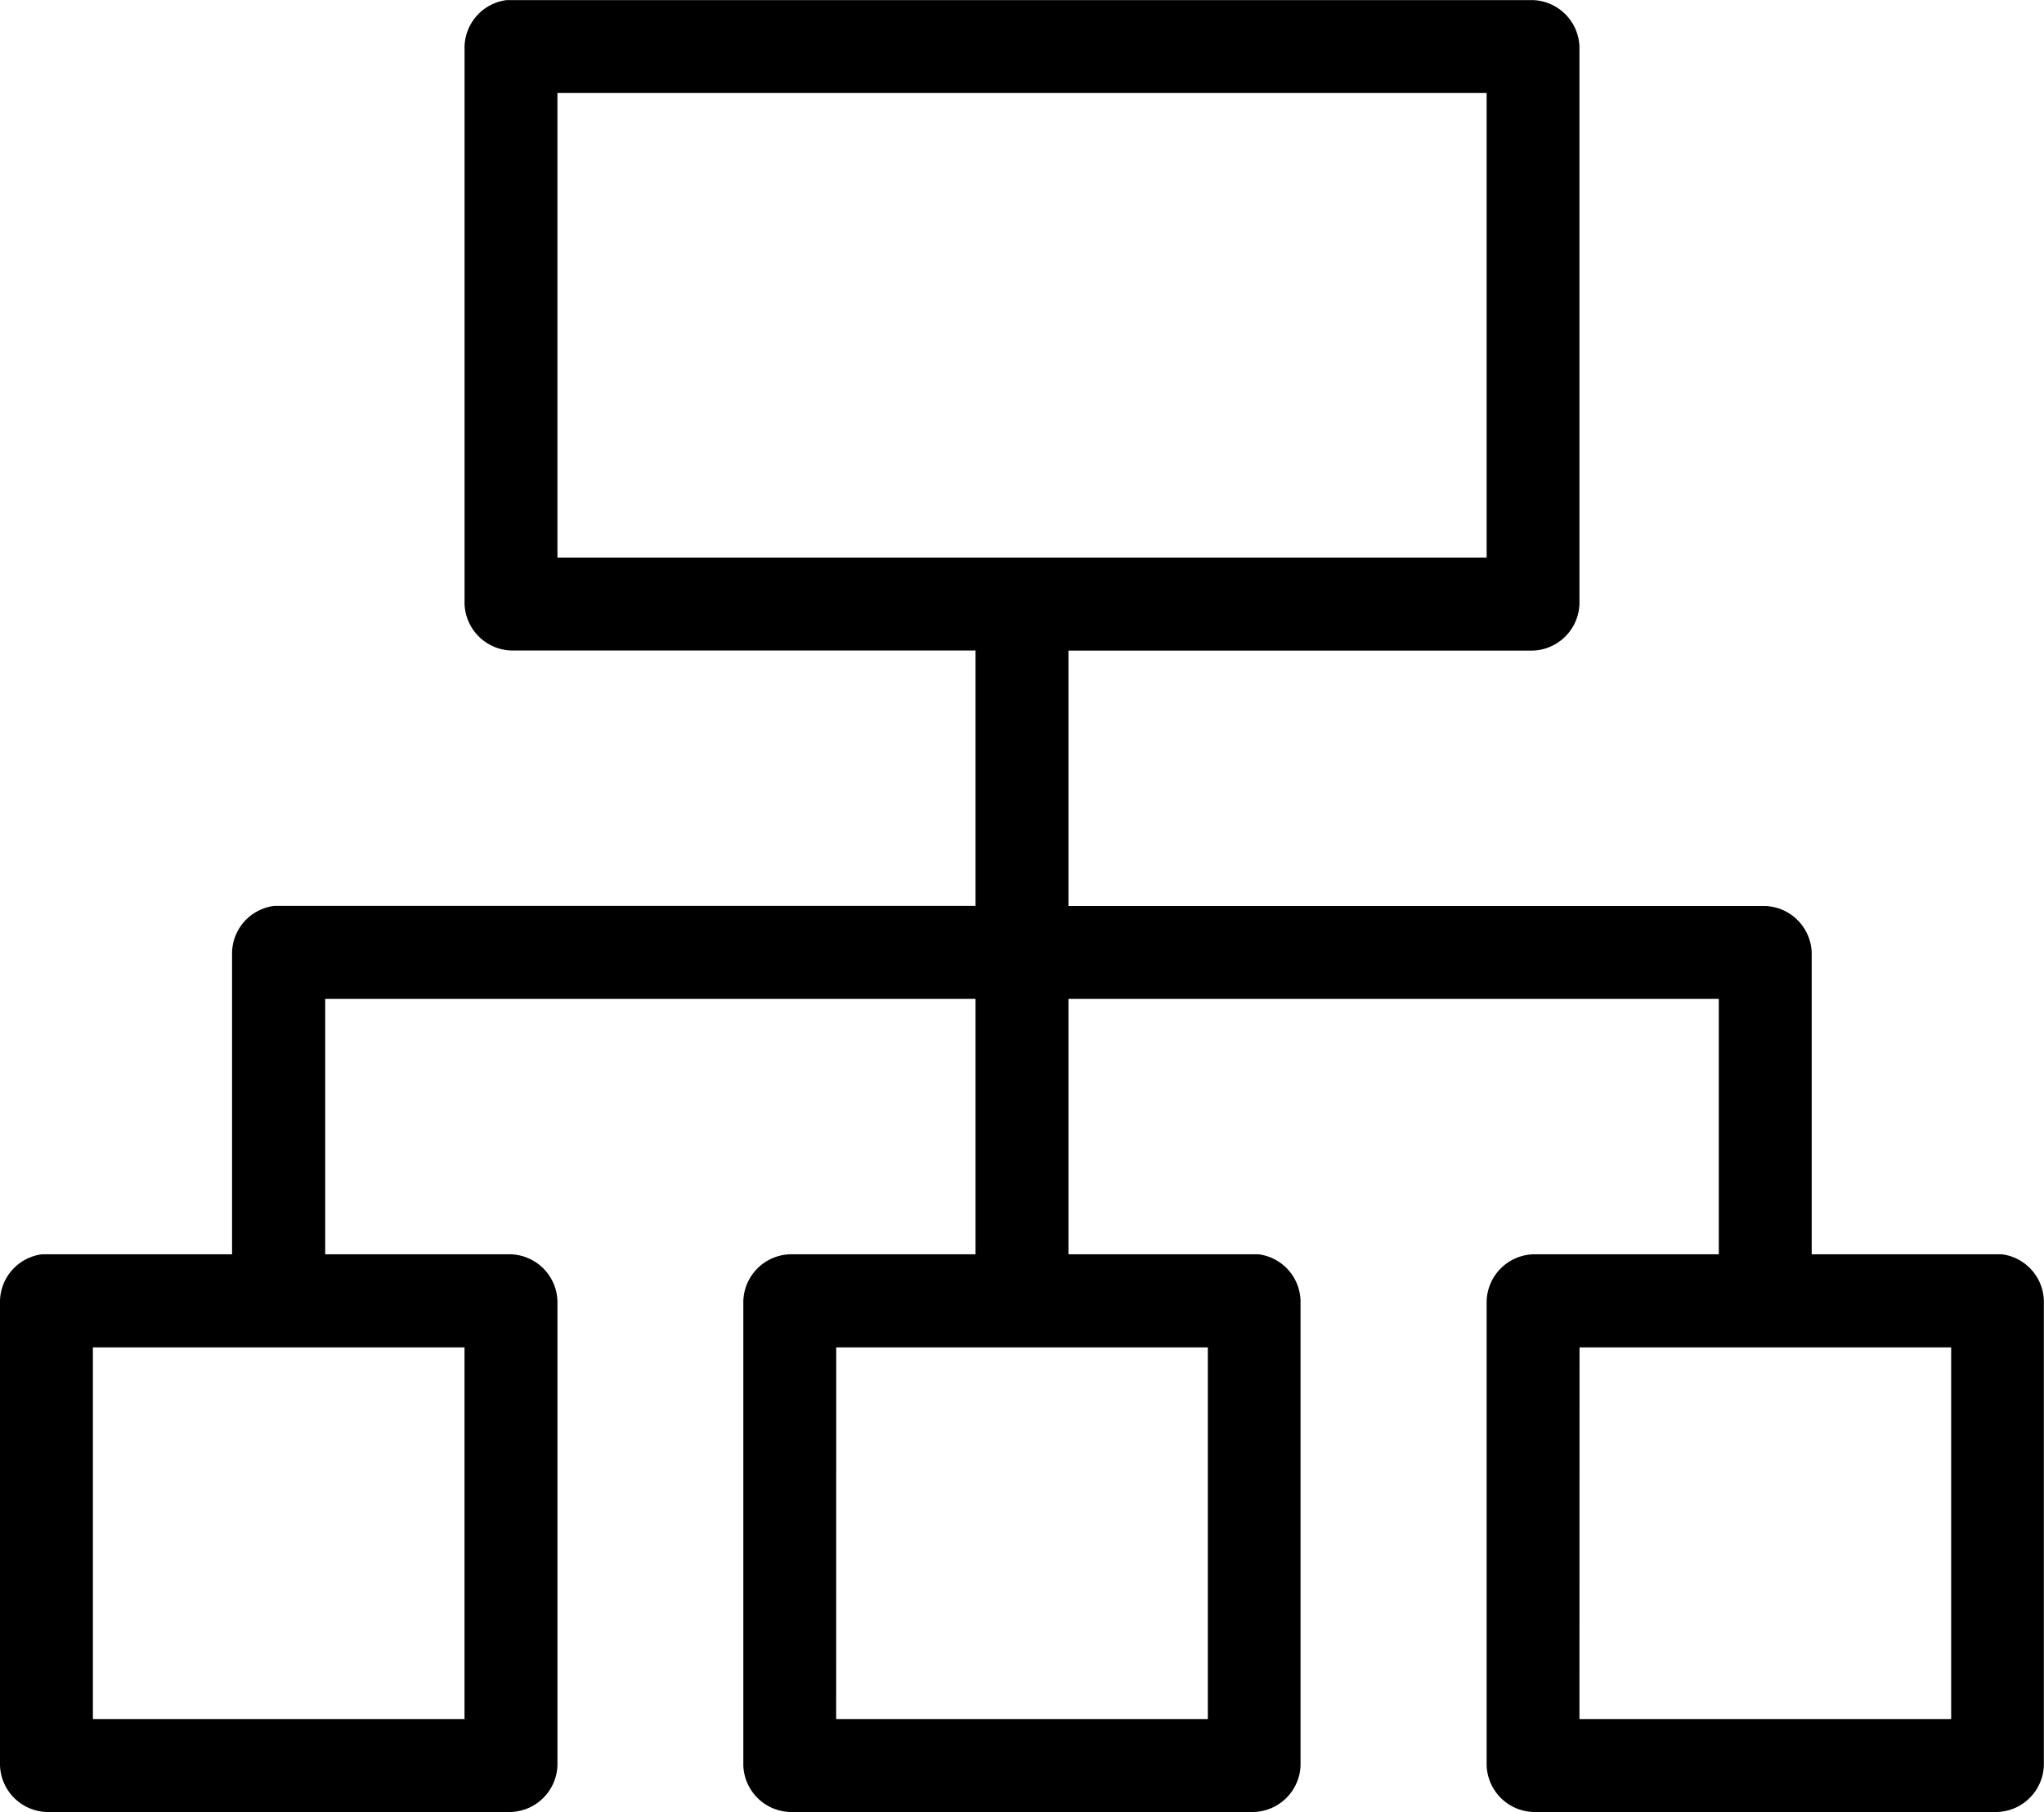
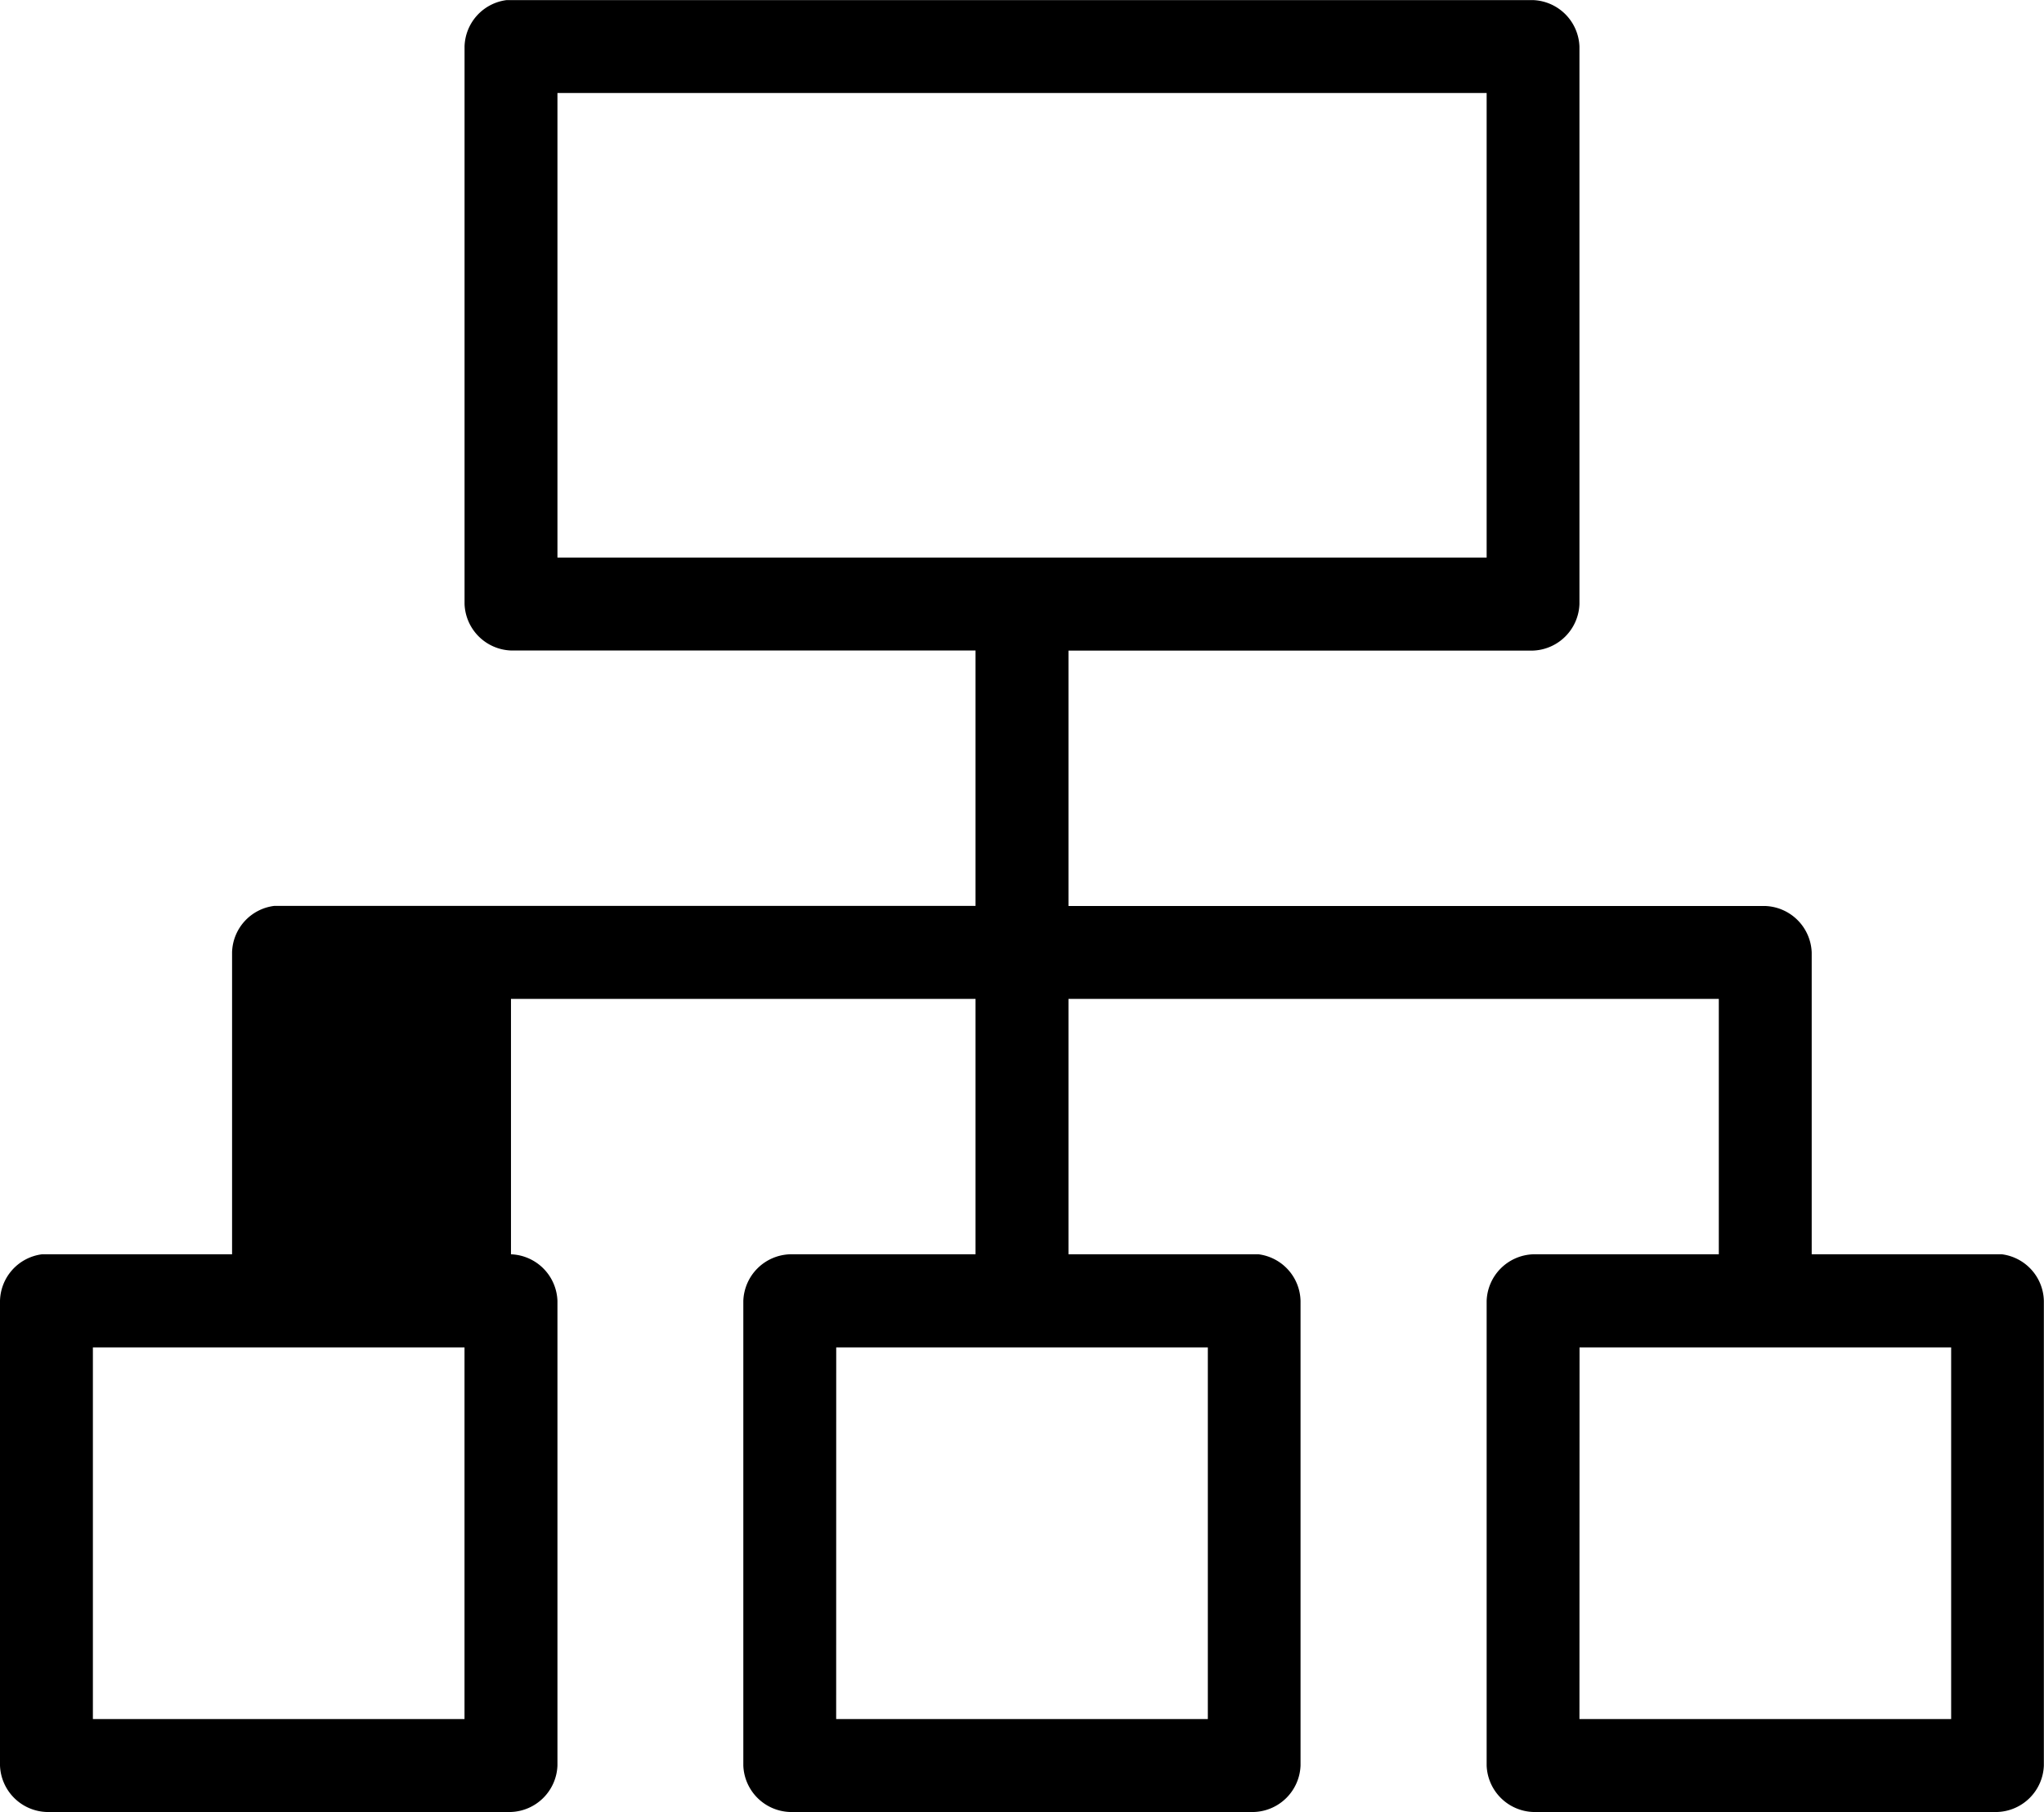
<svg xmlns="http://www.w3.org/2000/svg" width="44.822" height="39.73" viewBox="0 0 44.822 39.73">
  <g id="noun_system_580938" transform="translate(-6 -8.725)">
    <g id="Group_169" data-name="Group 169" transform="translate(6 10.998)">
-       <path id="Path_205" data-name="Path 205" d="M17.11,11a1.055,1.055,0,0,0-.923,1.019V24.242a1.059,1.059,0,0,0,1.019,1.019H27.392v5.6H12.112q-.048,0-.1,0a1.055,1.055,0,0,0-.923,1.019V38.5H7.019q-.048,0-.1,0A1.055,1.055,0,0,0,6,39.522V49.709a1.059,1.059,0,0,0,1.019,1.019H17.205a1.059,1.059,0,0,0,1.019-1.019V39.522A1.059,1.059,0,0,0,17.205,38.5H13.131V32.9H27.392v5.6H23.318A1.059,1.059,0,0,0,22.3,39.522V49.709a1.059,1.059,0,0,0,1.019,1.019H33.5a1.059,1.059,0,0,0,1.019-1.019V39.522A1.055,1.055,0,0,0,33.6,38.5q-.048,0-.1,0H29.43V32.9H43.691v5.6H39.616A1.059,1.059,0,0,0,38.6,39.522V49.709a1.059,1.059,0,0,0,1.019,1.019H49.8a1.059,1.059,0,0,0,1.019-1.019V39.522A1.055,1.055,0,0,0,49.9,38.5q-.048,0-.1,0H45.728V31.882a1.059,1.059,0,0,0-1.019-1.019H29.43v-5.6H39.616a1.059,1.059,0,0,0,1.019-1.019V12.018A1.059,1.059,0,0,0,39.616,11H17.205Q17.158,11,17.11,11Zm1.114,2.037H38.6V23.223H18.224ZM8.037,40.541h8.149V48.69H8.037Zm16.3,0h8.149V48.69H24.336Zm16.3,0h8.149V48.69H40.635Z" transform="translate(-6 -13.271)" />
+       <path id="Path_205" data-name="Path 205" d="M17.11,11a1.055,1.055,0,0,0-.923,1.019V24.242a1.059,1.059,0,0,0,1.019,1.019H27.392v5.6H12.112q-.048,0-.1,0a1.055,1.055,0,0,0-.923,1.019V38.5H7.019q-.048,0-.1,0A1.055,1.055,0,0,0,6,39.522V49.709a1.059,1.059,0,0,0,1.019,1.019H17.205a1.059,1.059,0,0,0,1.019-1.019V39.522A1.059,1.059,0,0,0,17.205,38.5V32.9H27.392v5.6H23.318A1.059,1.059,0,0,0,22.3,39.522V49.709a1.059,1.059,0,0,0,1.019,1.019H33.5a1.059,1.059,0,0,0,1.019-1.019V39.522A1.055,1.055,0,0,0,33.6,38.5q-.048,0-.1,0H29.43V32.9H43.691v5.6H39.616A1.059,1.059,0,0,0,38.6,39.522V49.709a1.059,1.059,0,0,0,1.019,1.019H49.8a1.059,1.059,0,0,0,1.019-1.019V39.522A1.055,1.055,0,0,0,49.9,38.5q-.048,0-.1,0H45.728V31.882a1.059,1.059,0,0,0-1.019-1.019H29.43v-5.6H39.616a1.059,1.059,0,0,0,1.019-1.019V12.018A1.059,1.059,0,0,0,39.616,11H17.205Q17.158,11,17.11,11Zm1.114,2.037H38.6V23.223H18.224ZM8.037,40.541h8.149V48.69H8.037Zm16.3,0h8.149V48.69H24.336Zm16.3,0h8.149V48.69H40.635Z" transform="translate(-6 -13.271)" />
    </g>
  </g>
</svg>